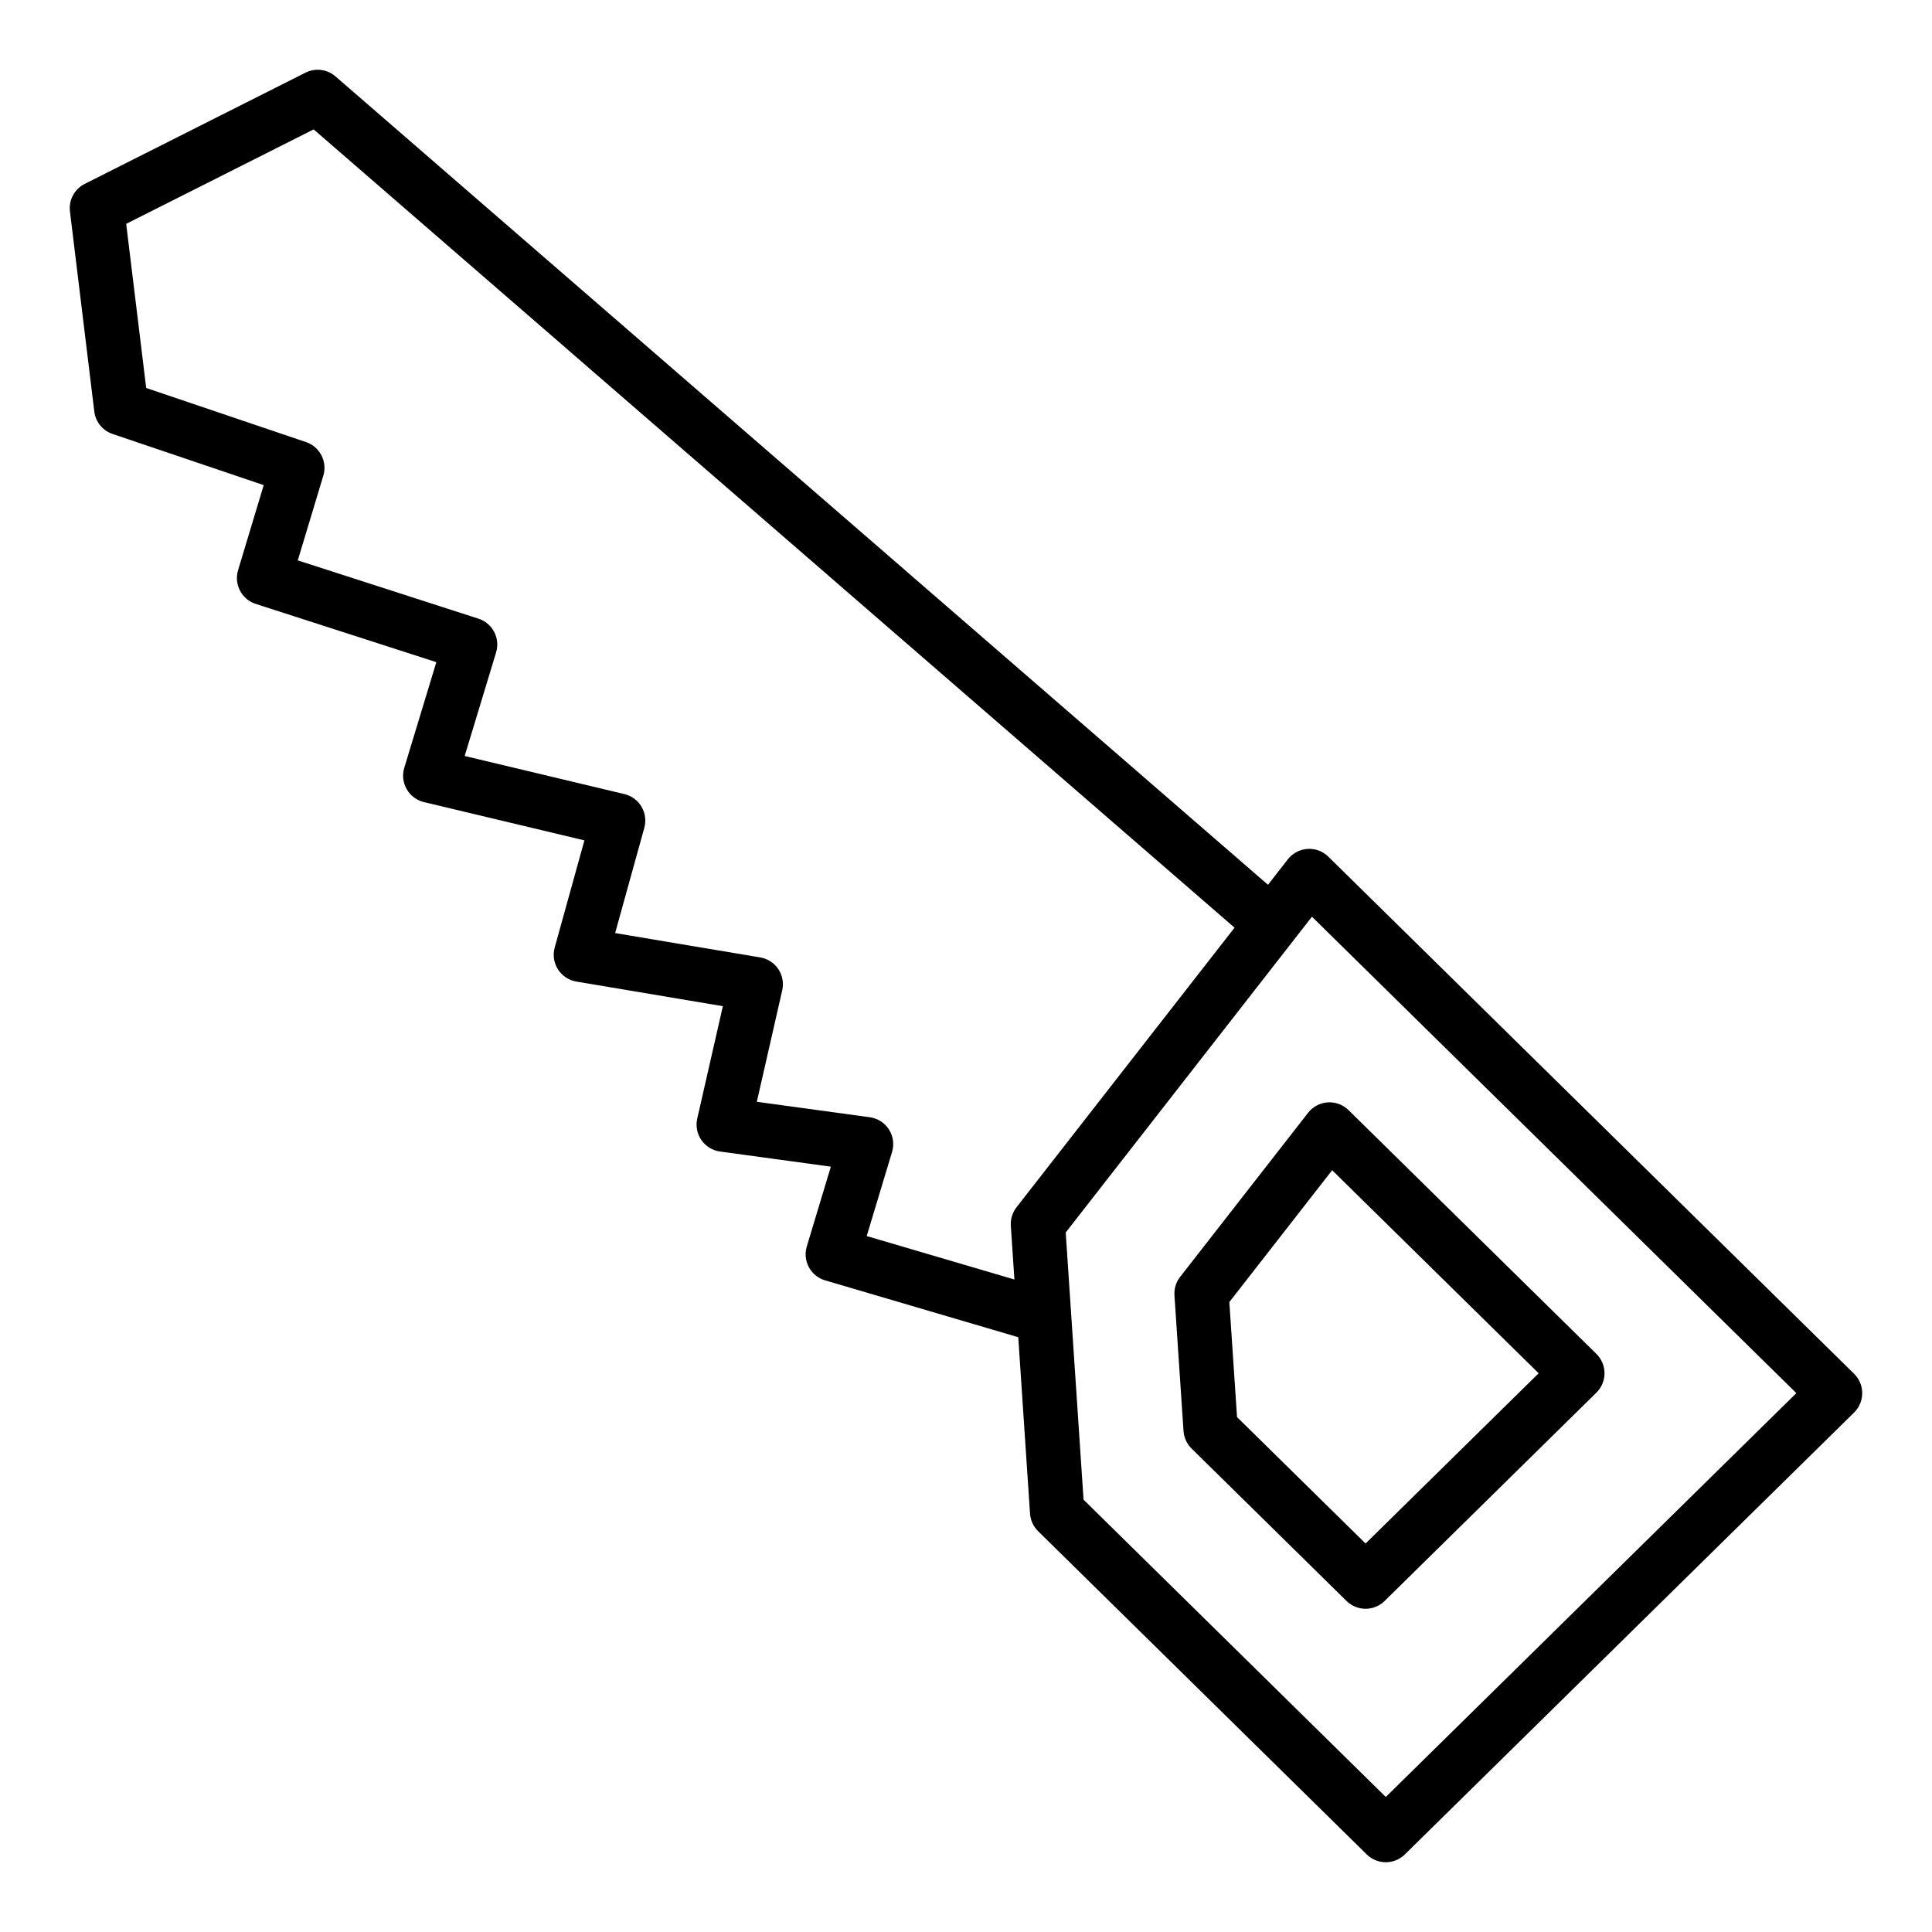
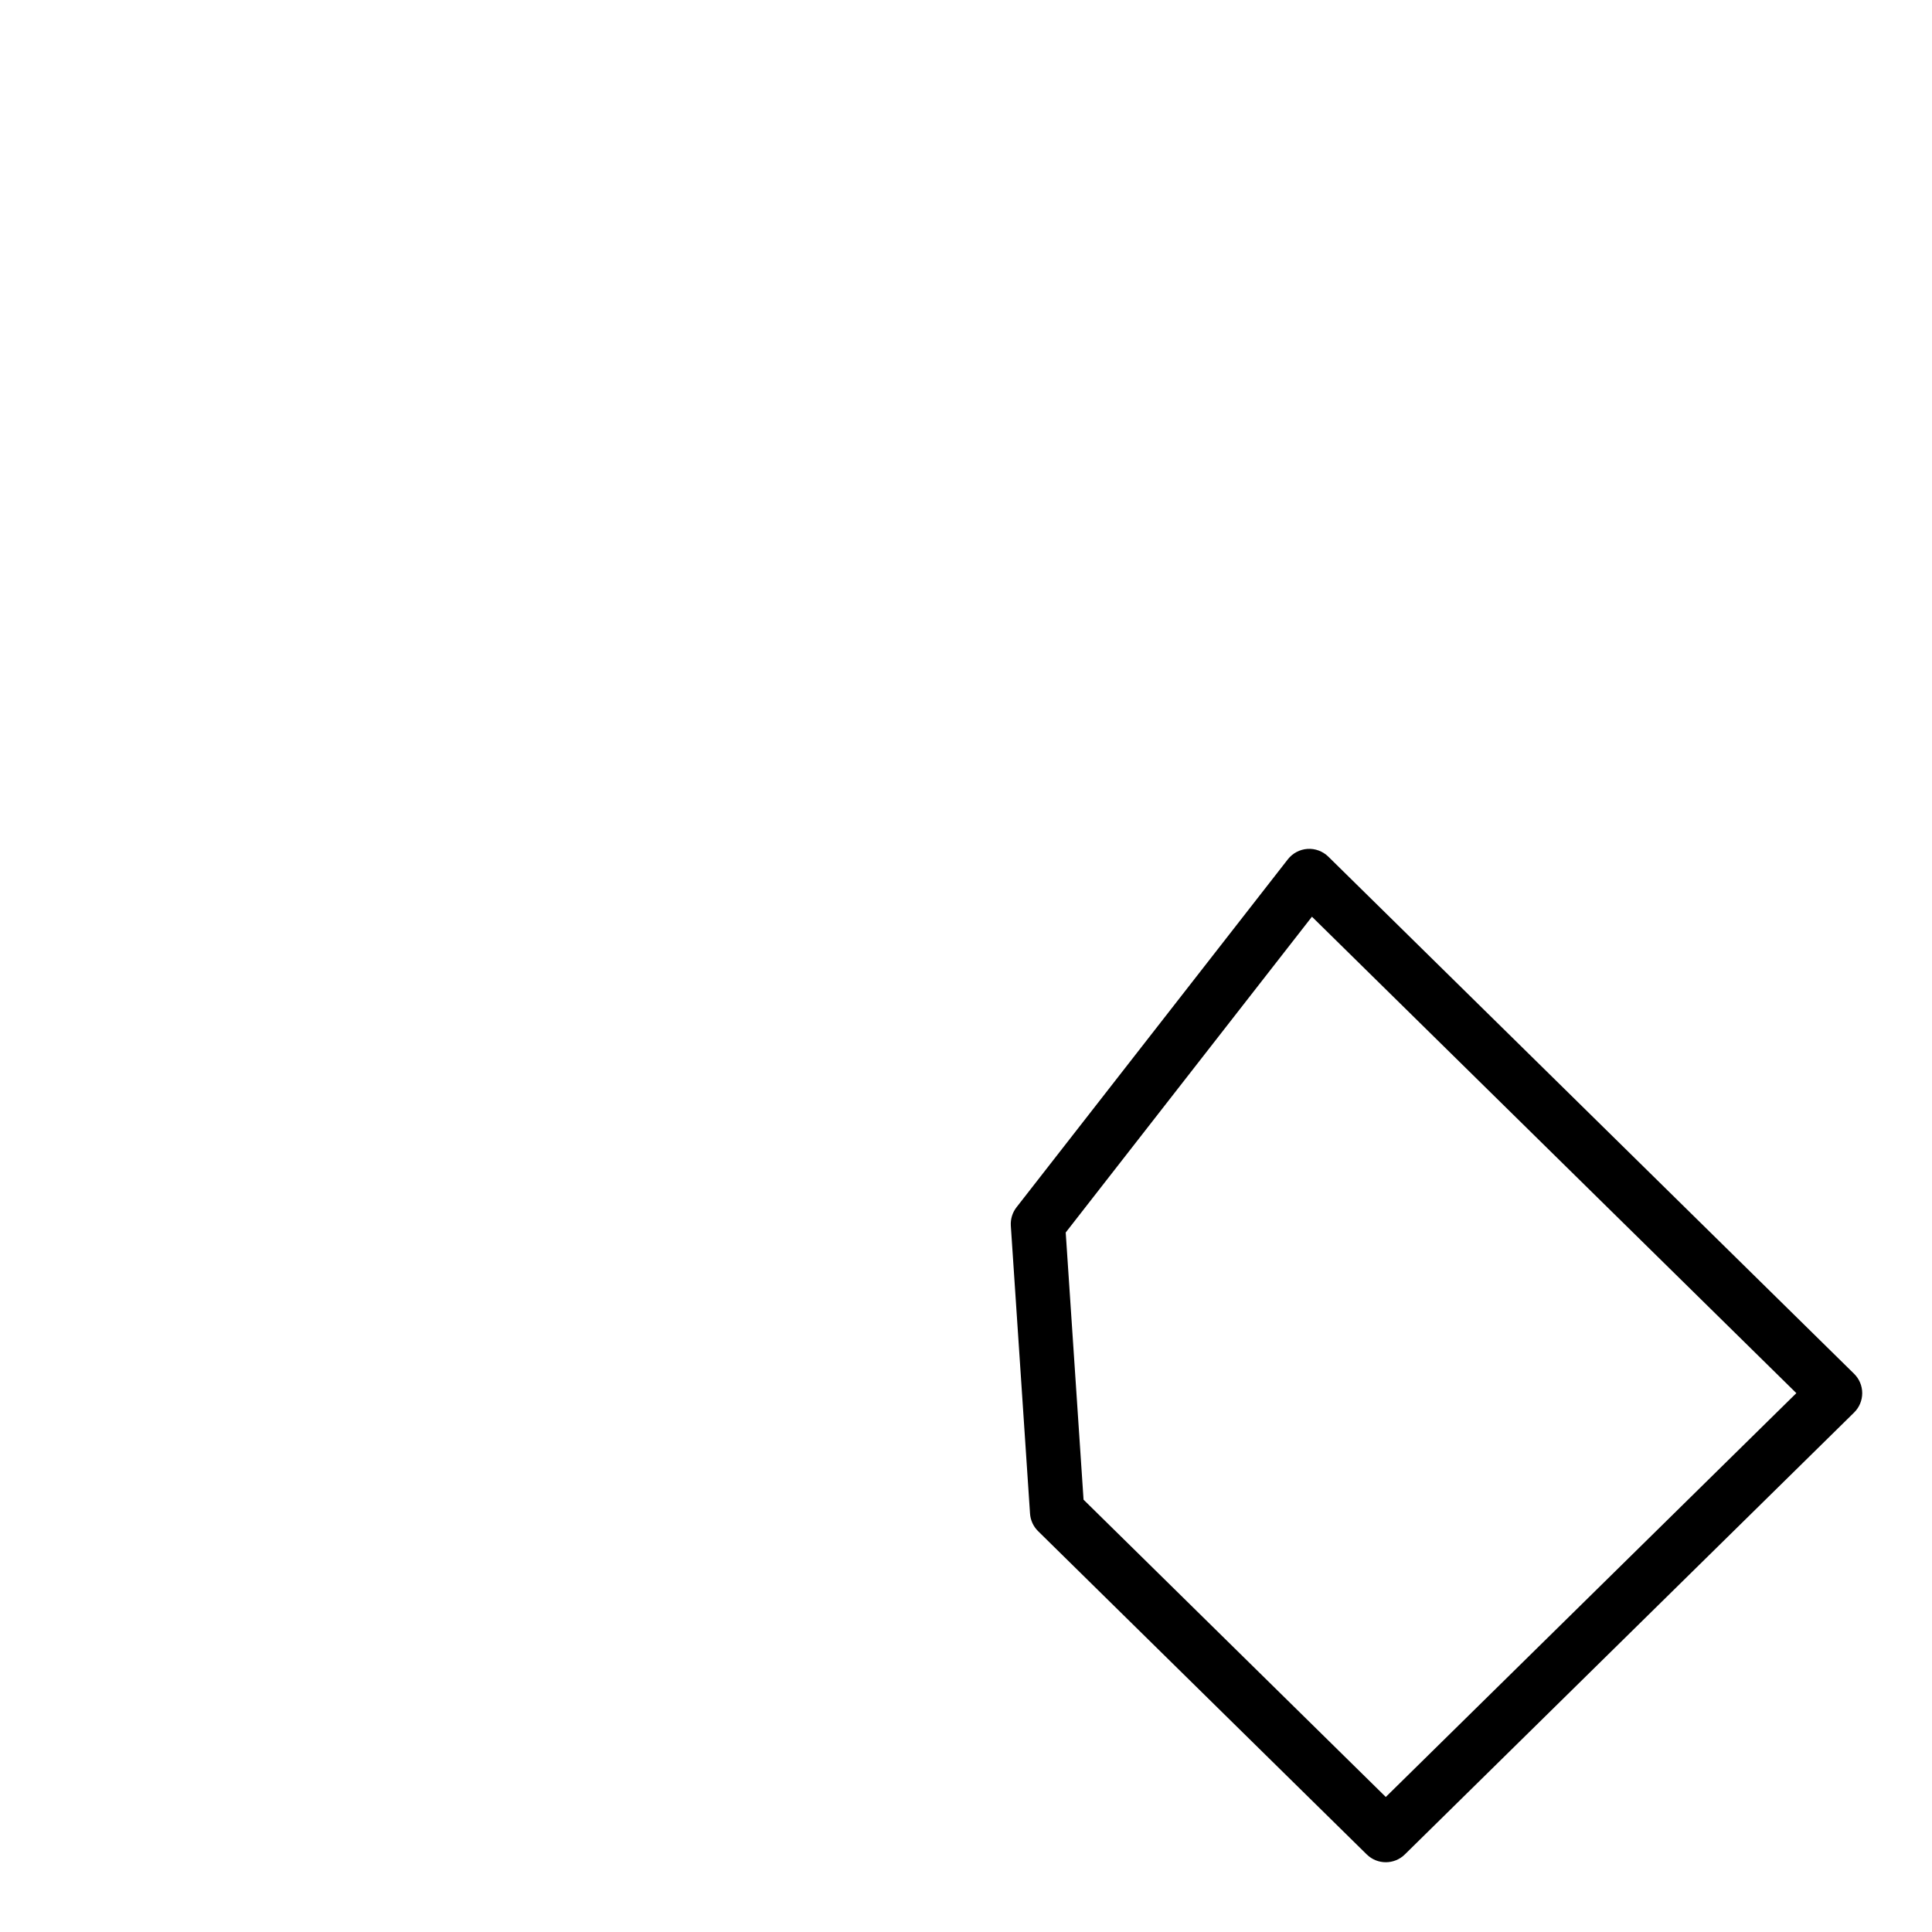
<svg xmlns="http://www.w3.org/2000/svg" fill="#000000" width="800px" height="800px" version="1.1" viewBox="144 144 512 512">
  <g>
    <path d="m511.25 637.51c-1.82 0-3.648-0.688-5.047-2.066l-87.098-85.672c-1.258-1.238-2.016-2.891-2.137-4.648l-5.09-76.277c-0.113-1.766 0.422-3.512 1.504-4.902l71.91-92.219c1.266-1.621 3.156-2.621 5.207-2.758 2.004-0.141 4.055 0.613 5.516 2.051l139.34 137.05c1.379 1.352 2.152 3.203 2.152 5.133s-0.773 3.777-2.152 5.133l-119.06 117.11c-1.398 1.379-3.227 2.066-5.047 2.066zm-80.098-96.078 80.098 78.785 108.8-107.02-128.37-126.26-65.254 83.688z" />
-     <path d="m505.89 570.34c-1.82 0-3.648-0.688-5.047-2.066l-41.062-40.391c-1.258-1.238-2.016-2.891-2.137-4.652l-2.402-35.953c-0.113-1.766 0.422-3.512 1.512-4.902l33.906-43.477c1.258-1.621 3.148-2.621 5.199-2.758 2.016-0.141 4.055 0.613 5.516 2.051l65.688 64.609c1.379 1.352 2.152 3.203 2.152 5.133 0 1.93-0.773 3.777-2.152 5.133l-56.129 55.211c-1.395 1.375-3.223 2.062-5.043 2.062zm-34.062-50.797 34.062 33.504 45.867-45.113-54.719-53.816-27.25 34.941z" />
-     <path d="m418.5 499.44c-0.668 0-1.355-0.098-2.031-0.297l-53.805-15.832c-1.84-0.543-3.387-1.797-4.301-3.484-0.906-1.688-1.109-3.664-0.555-5.5l6.375-21.148-29.367-4.012c-1.996-0.273-3.789-1.375-4.941-3.031-1.145-1.664-1.547-3.731-1.098-5.695l6.789-29.793-38.82-6.519c-2.012-0.336-3.781-1.516-4.879-3.234s-1.406-3.824-0.863-5.789l7.871-28.398-42.52-10.141c-1.926-0.461-3.586-1.699-4.57-3.418-0.992-1.719-1.223-3.769-0.648-5.672l8.496-28-47.863-15.434c-3.731-1.203-5.812-5.172-4.68-8.926l6.797-22.555-40.062-13.559c-2.621-0.891-4.504-3.203-4.836-5.949l-6.449-53.02c-0.371-3.012 1.195-5.93 3.902-7.297l58.508-29.48c2.609-1.312 5.758-0.93 7.957 0.992l252.19 218.62c3 2.602 3.324 7.148 0.723 10.148-2.613 3.012-7.156 3.324-10.156 0.723l-248.54-215.45-49.684 25.031 5.301 43.496 42.359 14.34c3.676 1.242 5.707 5.18 4.582 8.895l-6.769 22.457 47.879 15.441c3.738 1.207 5.82 5.184 4.68 8.941l-8.328 27.453 42.34 10.102c1.898 0.453 3.535 1.66 4.527 3.344 0.992 1.684 1.258 3.695 0.738 5.582l-7.731 27.895 38.461 6.461c1.953 0.332 3.684 1.449 4.785 3.094 1.102 1.648 1.477 3.676 1.035 5.606l-6.734 29.562 29.93 4.086c2.082 0.285 3.941 1.469 5.082 3.238 1.133 1.77 1.441 3.953 0.828 5.969l-6.719 22.281 46.852 13.785c3.816 1.125 5.996 5.125 4.871 8.938-0.922 3.125-3.789 5.156-6.902 5.16z" />
  </g>
</svg>